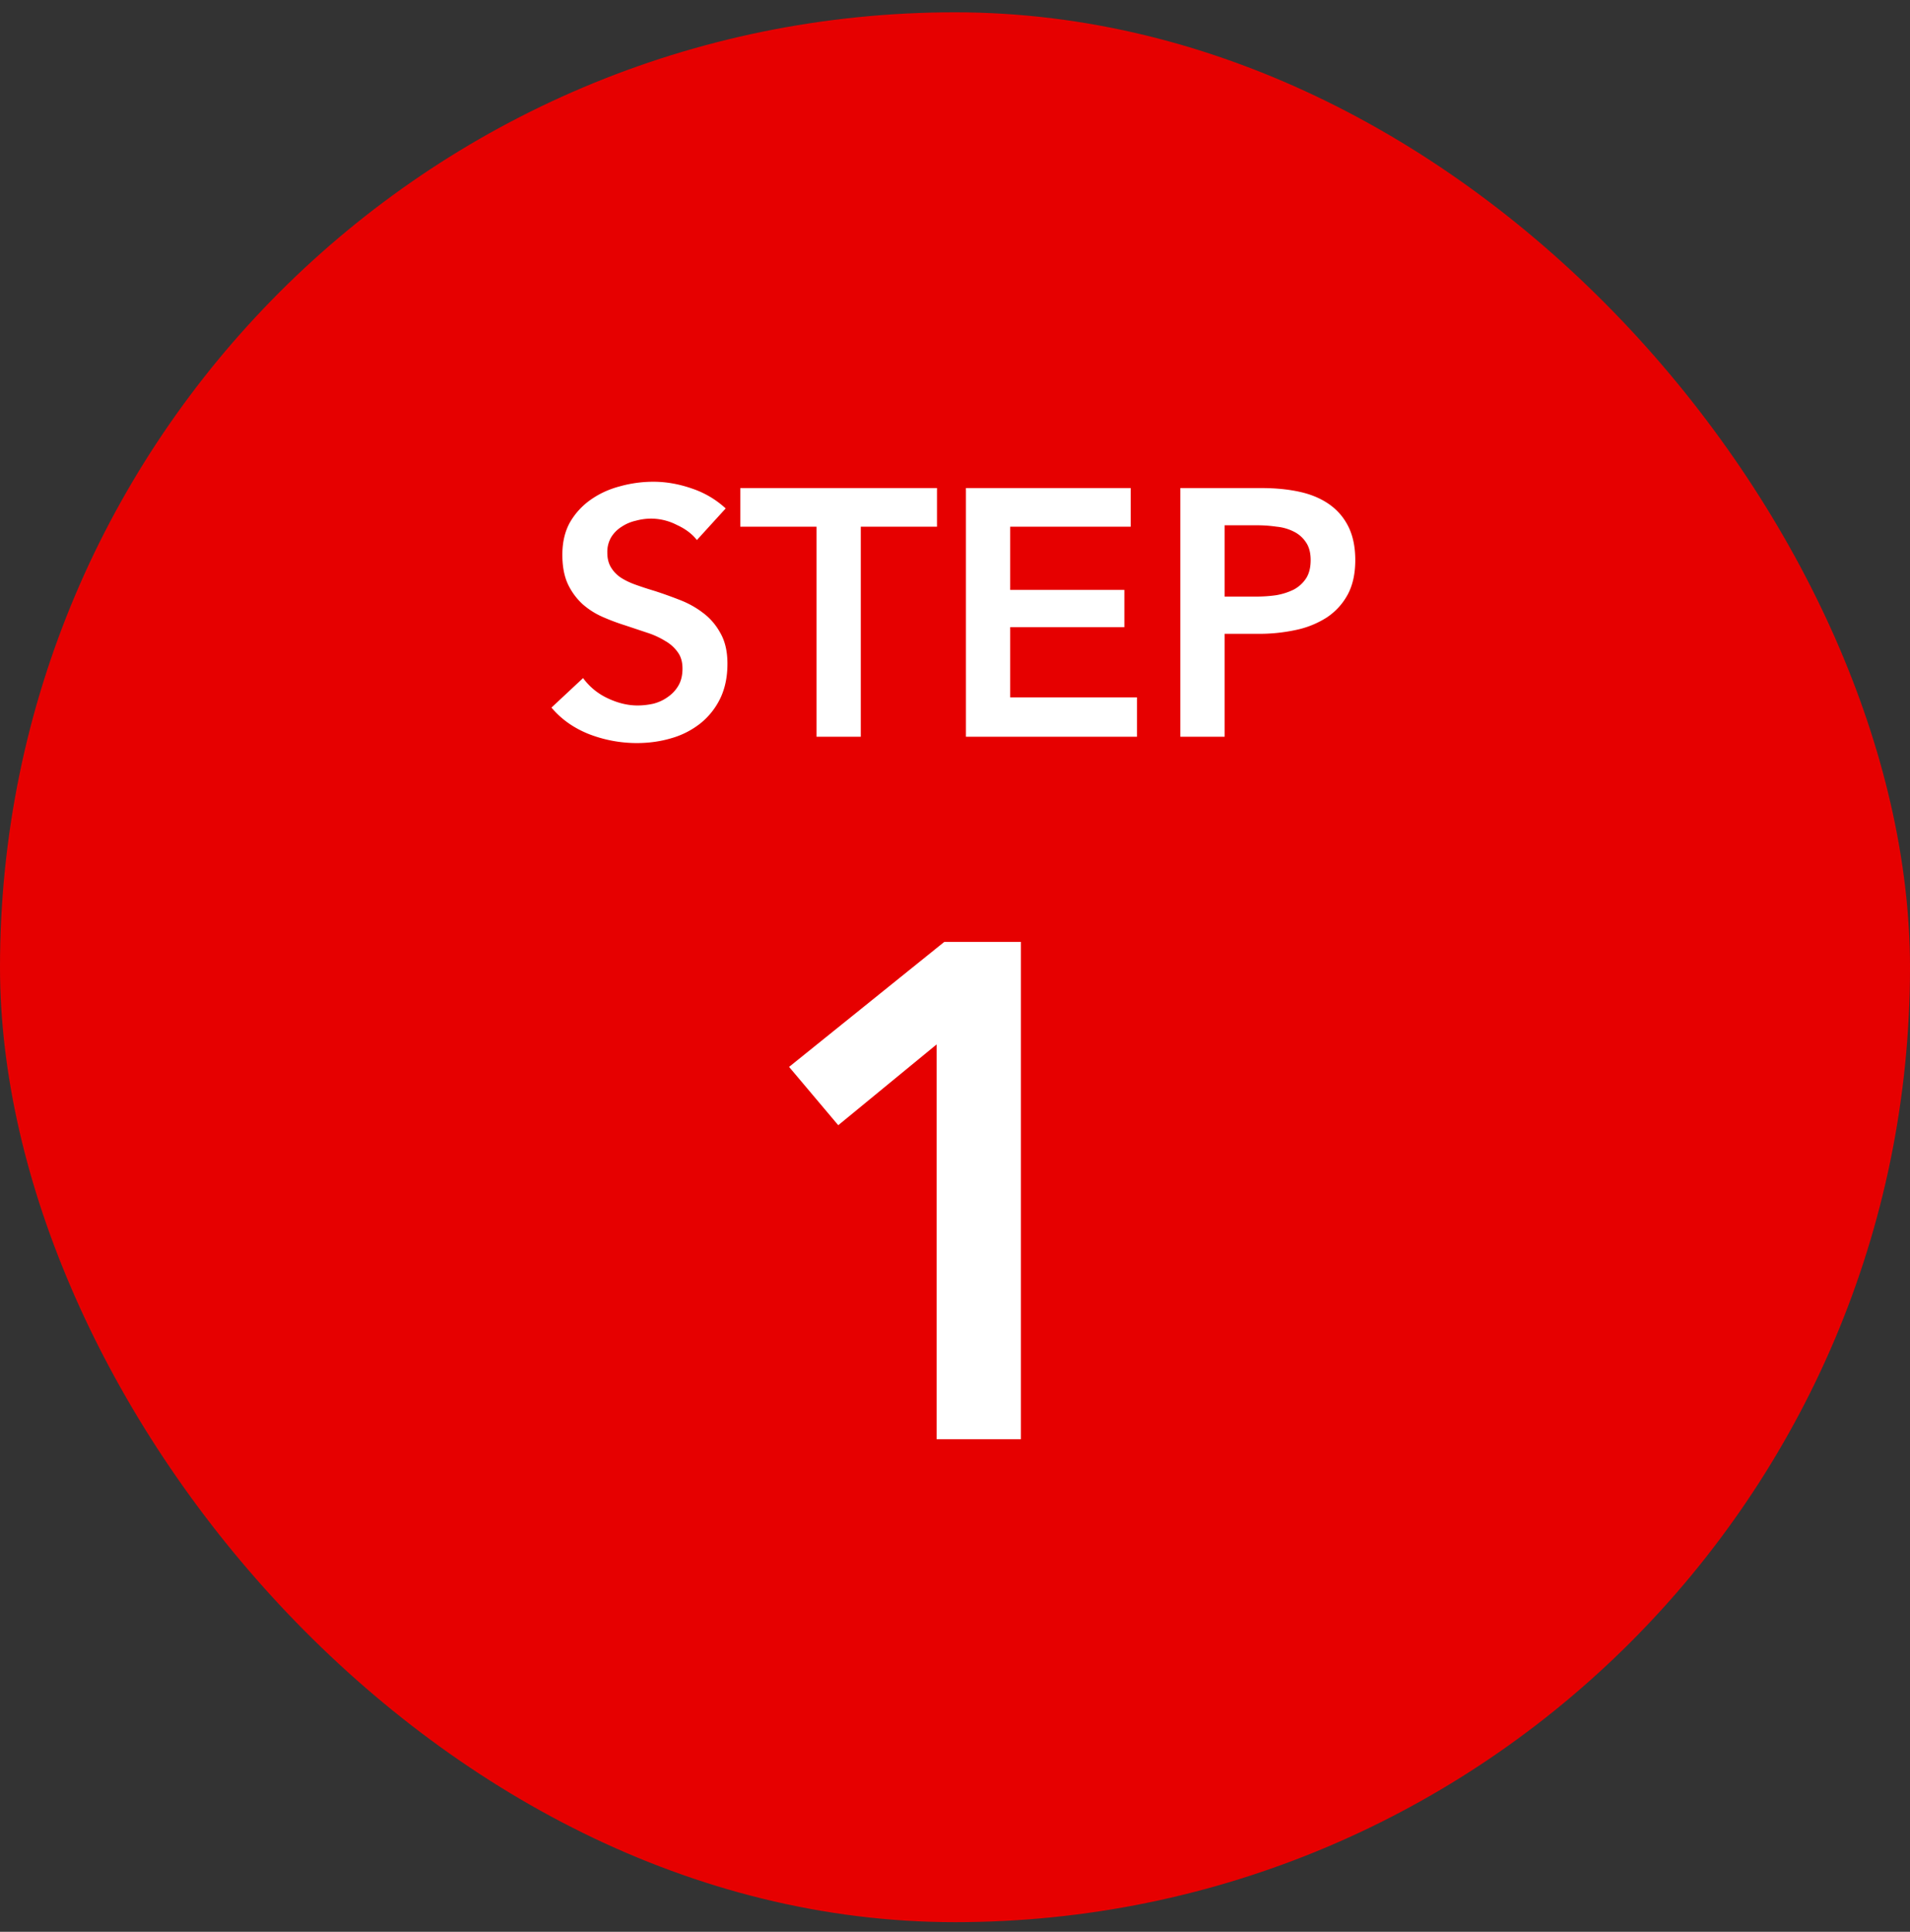
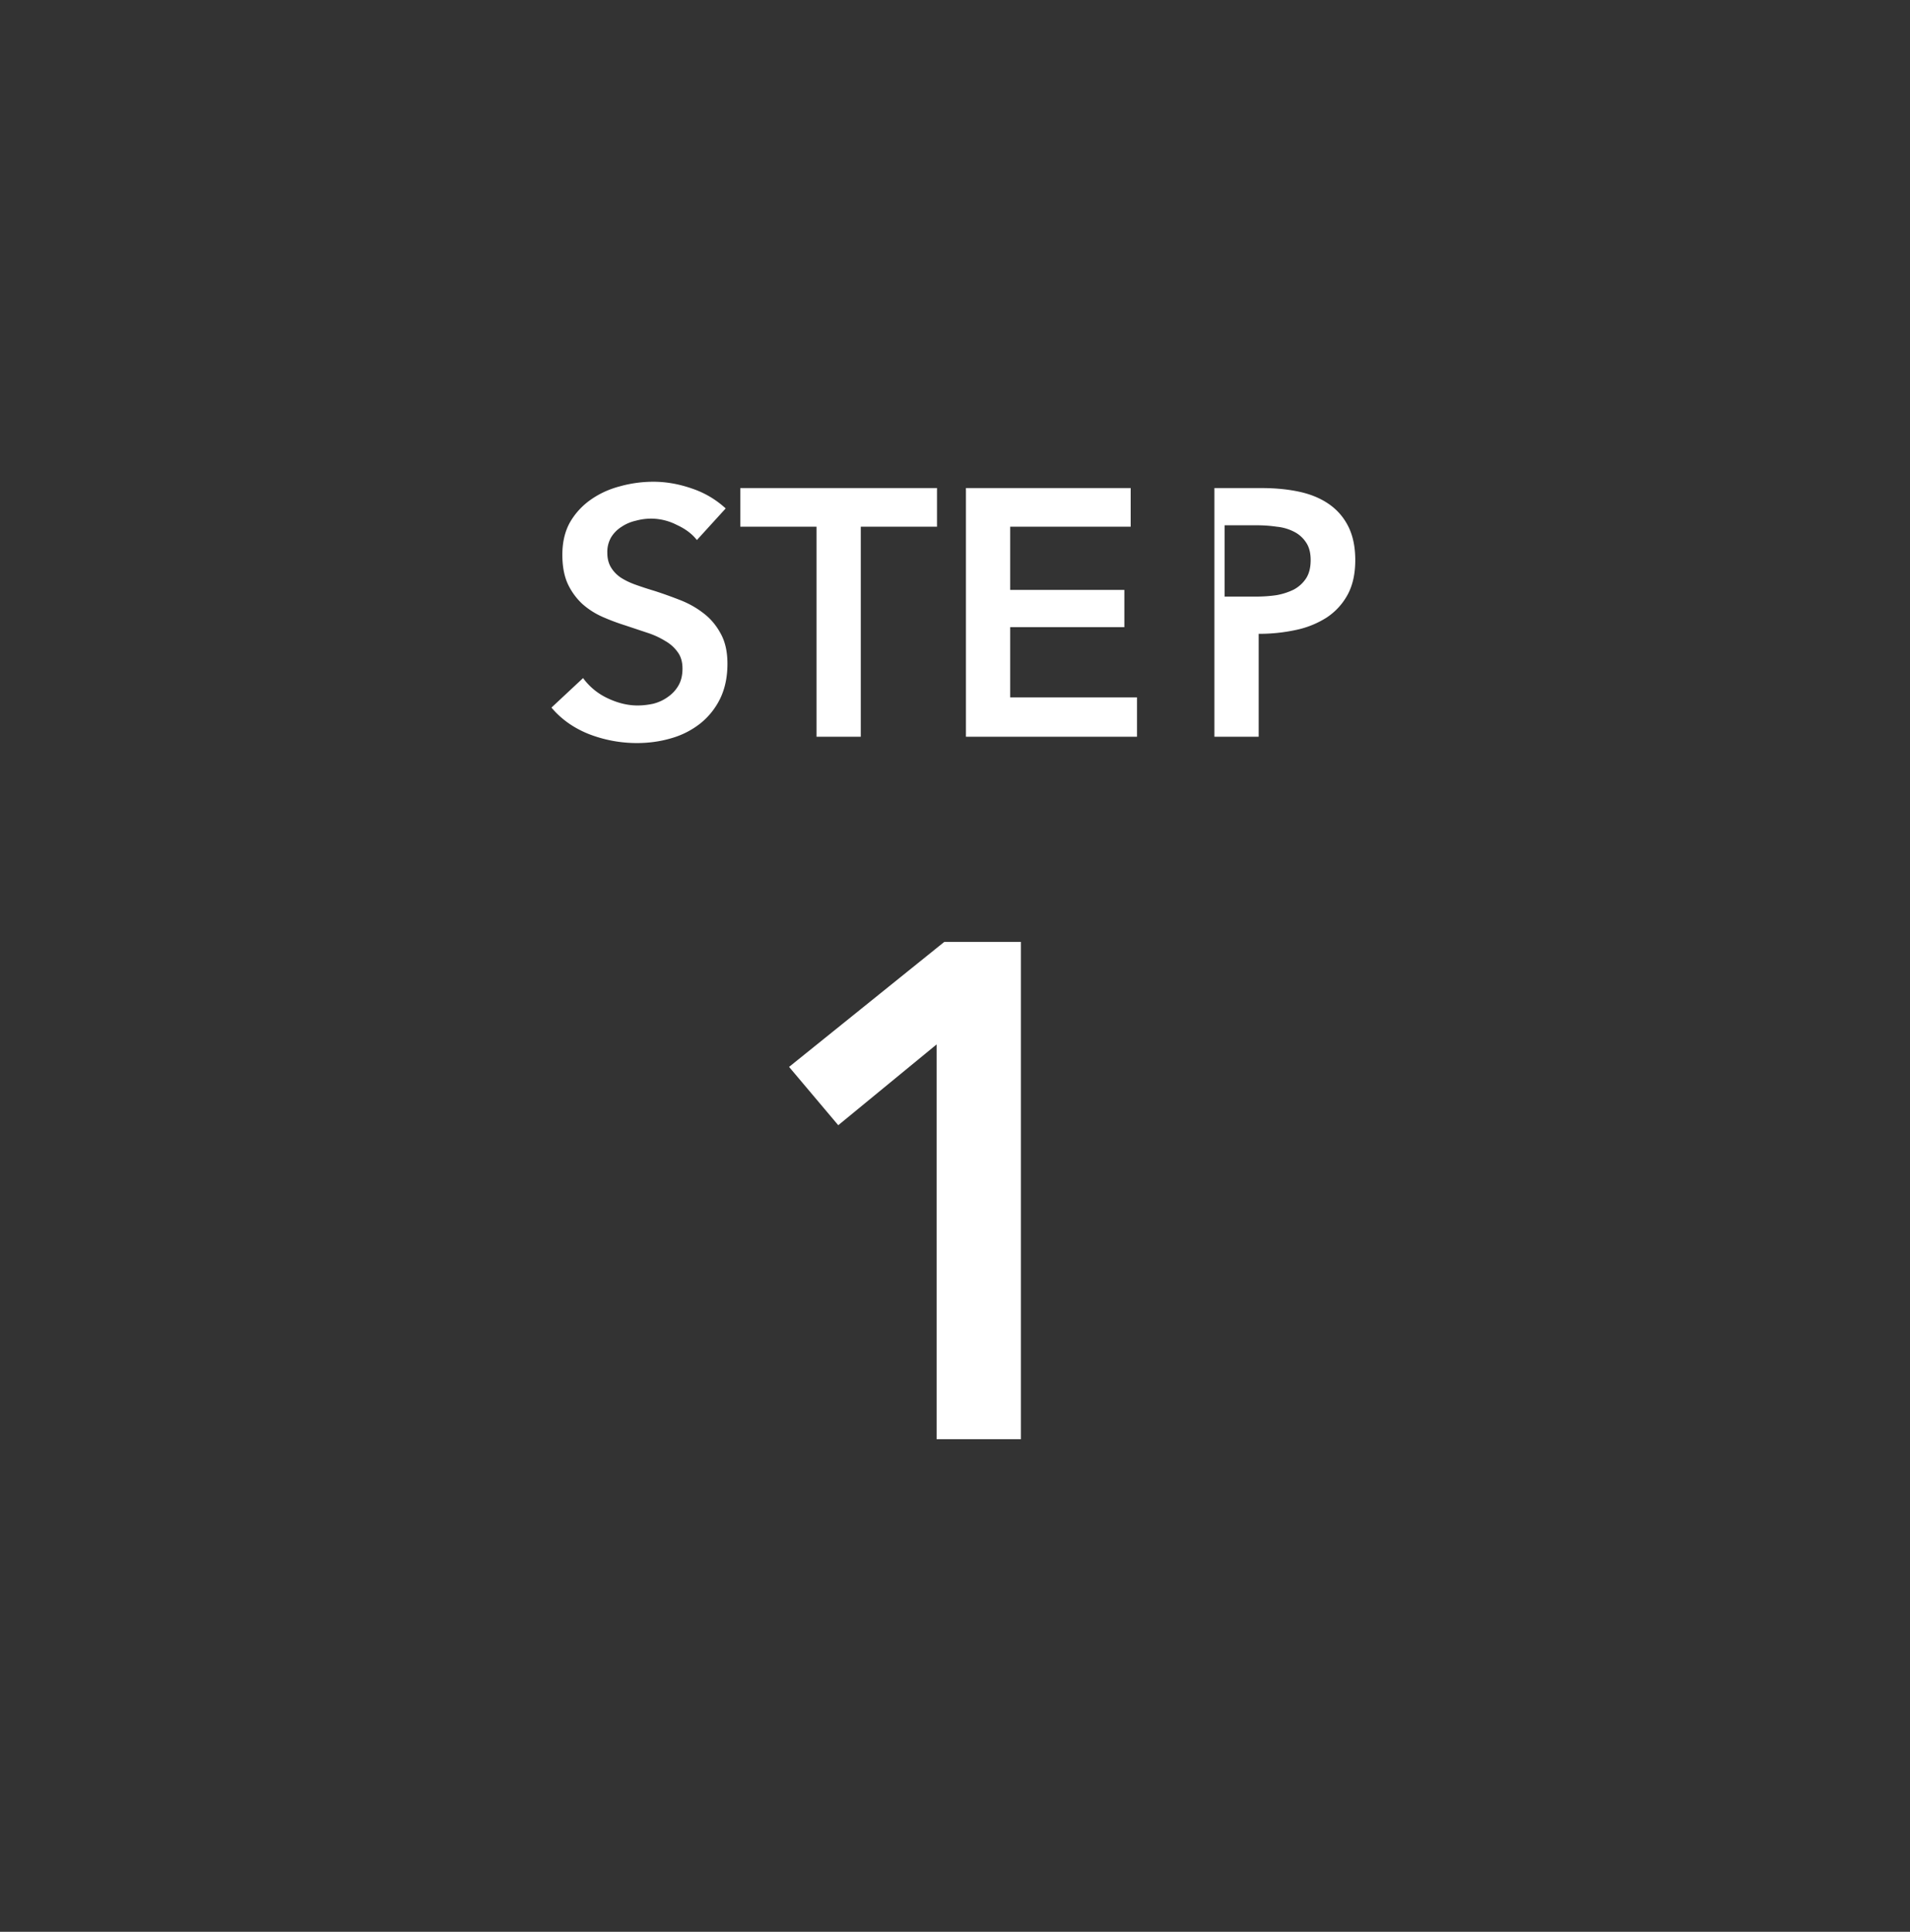
<svg xmlns="http://www.w3.org/2000/svg" width="87" height="88" fill="none">
  <rect width="100%" height="100%" fill="#333333" stroke="none" />
-   <rect y=".561" width="87" height="87" rx="43.5" fill="#E60000" />
-   <path d="M31.743 24.601c-.214-.277-.518-.507-.912-.688a2.587 2.587 0 00-1.168-.288c-.235 0-.47.032-.704.096a1.904 1.904 0 00-.64.272 1.475 1.475 0 00-.48.48 1.326 1.326 0 00-.176.704c0 .256.053.475.16.656.106.181.25.336.432.464.192.128.421.24.688.336.266.096.56.192.88.288.362.117.736.25 1.12.4.394.15.752.347 1.072.592.33.245.597.555.8.928.213.373.32.837.32 1.392 0 .608-.112 1.141-.336 1.6a3.304 3.304 0 01-.896 1.12 3.82 3.82 0 01-1.312.672c-.502.15-1.03.224-1.584.224a6.05 6.05 0 01-2.16-.4c-.704-.277-1.28-.683-1.728-1.216l1.44-1.344a2.9 2.9 0 001.104.912c.47.224.928.336 1.376.336.234 0 .474-.027.72-.08.245-.064.464-.165.656-.304.202-.139.362-.31.48-.512.128-.213.192-.475.192-.784 0-.299-.07-.544-.208-.736a1.735 1.735 0 00-.56-.512 3.766 3.766 0 00-.832-.384l-1.008-.336a9.946 9.946 0 01-1.024-.384 3.519 3.519 0 01-.928-.592 2.95 2.95 0 01-.656-.896c-.17-.363-.256-.81-.256-1.344 0-.576.117-1.072.352-1.488a3.22 3.22 0 01.944-1.024c.394-.277.837-.48 1.328-.608a5.68 5.68 0 011.52-.208c.576 0 1.157.101 1.744.304a4.272 4.272 0 011.552.912l-1.312 1.44zm5.45-.608H33.72v-1.76h8.96v1.76h-3.472v9.568h-2.016v-9.568zm6.805-1.76h7.504v1.76h-5.488v2.88h5.2v1.696h-5.2v3.2h5.776v1.792h-7.792V22.233zm9.766 0h3.696c.65 0 1.237.059 1.76.176.522.117.97.31 1.344.576.373.267.661.608.864 1.024.202.416.304.917.304 1.504 0 .63-.118 1.157-.352 1.584a2.896 2.896 0 01-.96 1.04 4.186 4.186 0 01-1.392.56 7.873 7.873 0 01-1.696.176H55.78v4.688h-2.016V22.233zm3.424 4.944c.33 0 .645-.021.944-.064a2.93 2.93 0 00.8-.256c.234-.128.421-.299.56-.512.138-.213.208-.49.208-.832 0-.33-.07-.597-.208-.8a1.402 1.402 0 00-.56-.496 2.176 2.176 0 00-.784-.224 6.118 6.118 0 00-.896-.064H55.78v3.248h1.408zm-14.526 20.4l-4.48 3.68-2.24-2.656 7.072-5.696h3.488v22.656h-3.84V47.577z" fill="#fff" />
+   <path d="M31.743 24.601c-.214-.277-.518-.507-.912-.688a2.587 2.587 0 00-1.168-.288c-.235 0-.47.032-.704.096a1.904 1.904 0 00-.64.272 1.475 1.475 0 00-.48.48 1.326 1.326 0 00-.176.704c0 .256.053.475.16.656.106.181.25.336.432.464.192.128.421.24.688.336.266.096.56.192.88.288.362.117.736.25 1.12.4.394.15.752.347 1.072.592.33.245.597.555.8.928.213.373.32.837.32 1.392 0 .608-.112 1.141-.336 1.6a3.304 3.304 0 01-.896 1.12 3.82 3.82 0 01-1.312.672c-.502.15-1.03.224-1.584.224a6.05 6.05 0 01-2.16-.4c-.704-.277-1.28-.683-1.728-1.216l1.44-1.344a2.9 2.9 0 001.104.912c.47.224.928.336 1.376.336.234 0 .474-.027.72-.08.245-.064.464-.165.656-.304.202-.139.362-.31.48-.512.128-.213.192-.475.192-.784 0-.299-.07-.544-.208-.736a1.735 1.735 0 00-.56-.512 3.766 3.766 0 00-.832-.384l-1.008-.336a9.946 9.946 0 01-1.024-.384 3.519 3.519 0 01-.928-.592 2.95 2.95 0 01-.656-.896c-.17-.363-.256-.81-.256-1.344 0-.576.117-1.072.352-1.488a3.22 3.22 0 01.944-1.024c.394-.277.837-.48 1.328-.608a5.68 5.68 0 011.52-.208c.576 0 1.157.101 1.744.304a4.272 4.272 0 011.552.912l-1.312 1.44zm5.45-.608H33.72v-1.76h8.96v1.76h-3.472v9.568h-2.016v-9.568zm6.805-1.76h7.504v1.76h-5.488v2.88h5.2v1.696h-5.2v3.2h5.776v1.792h-7.792V22.233zm9.766 0h3.696c.65 0 1.237.059 1.76.176.522.117.97.31 1.344.576.373.267.661.608.864 1.024.202.416.304.917.304 1.504 0 .63-.118 1.157-.352 1.584a2.896 2.896 0 01-.96 1.04 4.186 4.186 0 01-1.392.56 7.873 7.873 0 01-1.696.176v4.688h-2.016V22.233zm3.424 4.944c.33 0 .645-.021.944-.064a2.93 2.93 0 00.8-.256c.234-.128.421-.299.56-.512.138-.213.208-.49.208-.832 0-.33-.07-.597-.208-.8a1.402 1.402 0 00-.56-.496 2.176 2.176 0 00-.784-.224 6.118 6.118 0 00-.896-.064H55.78v3.248h1.408zm-14.526 20.4l-4.48 3.68-2.24-2.656 7.072-5.696h3.488v22.656h-3.84V47.577z" fill="#fff" />
</svg>